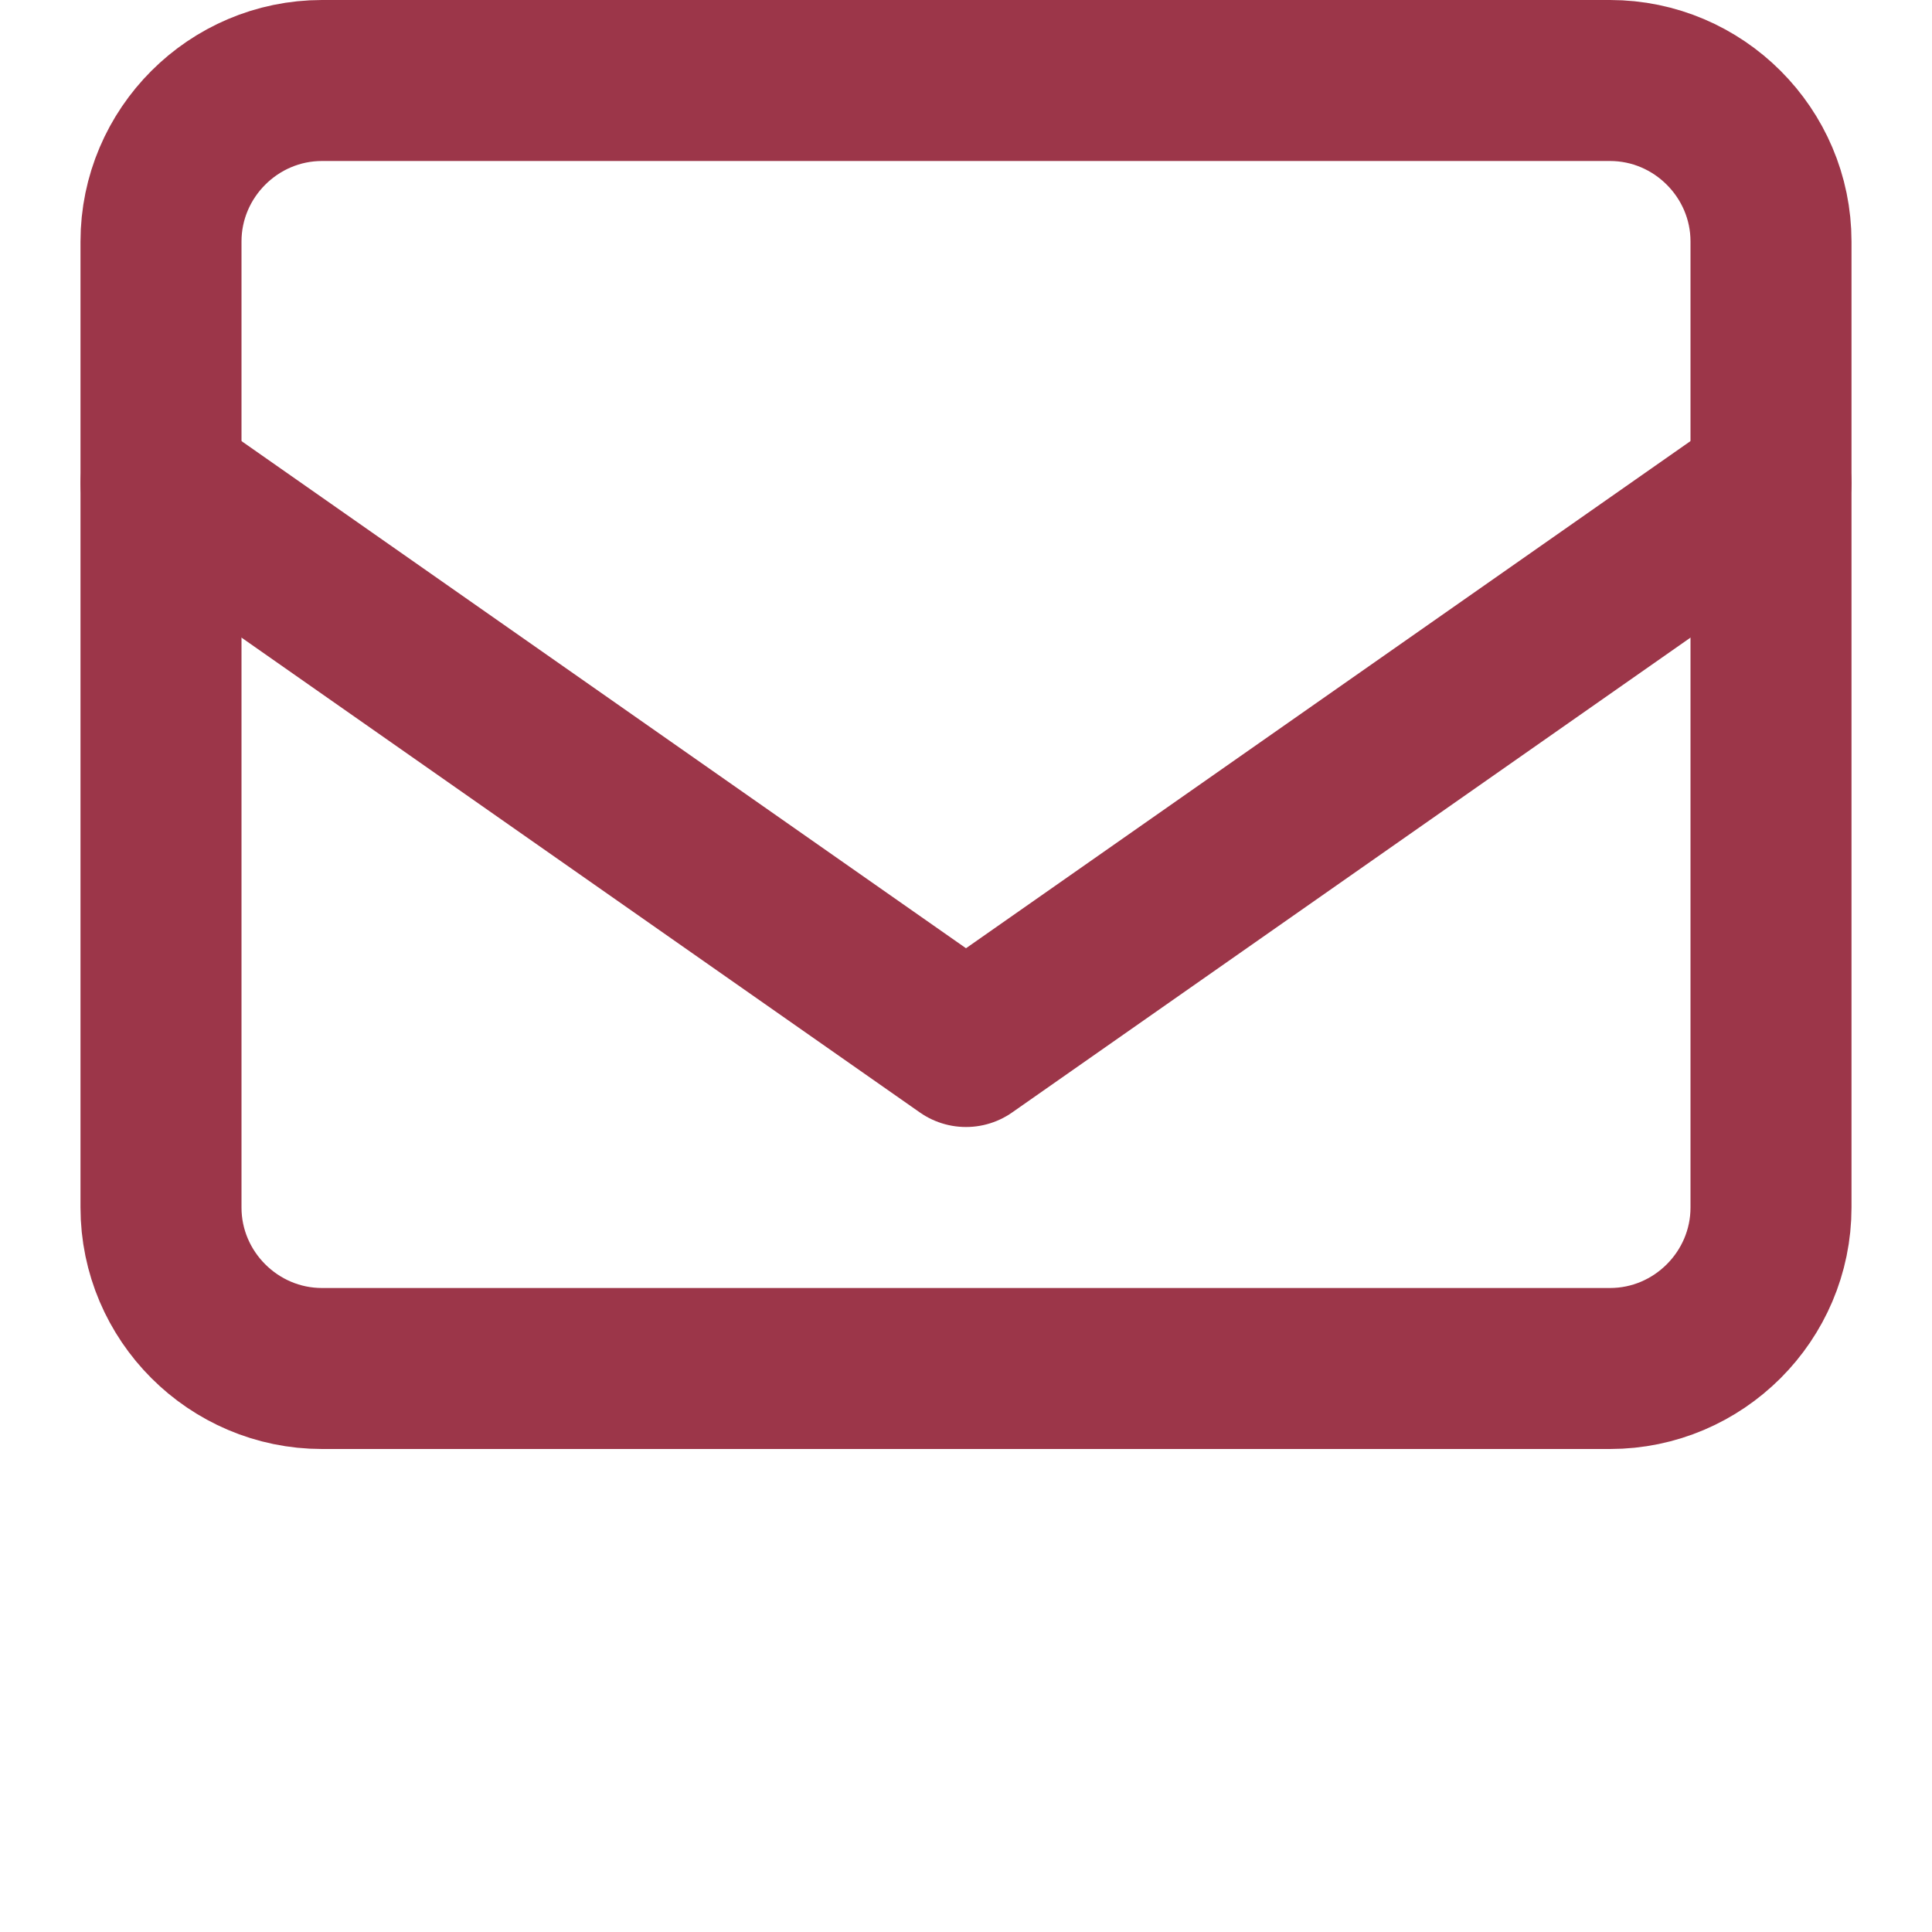
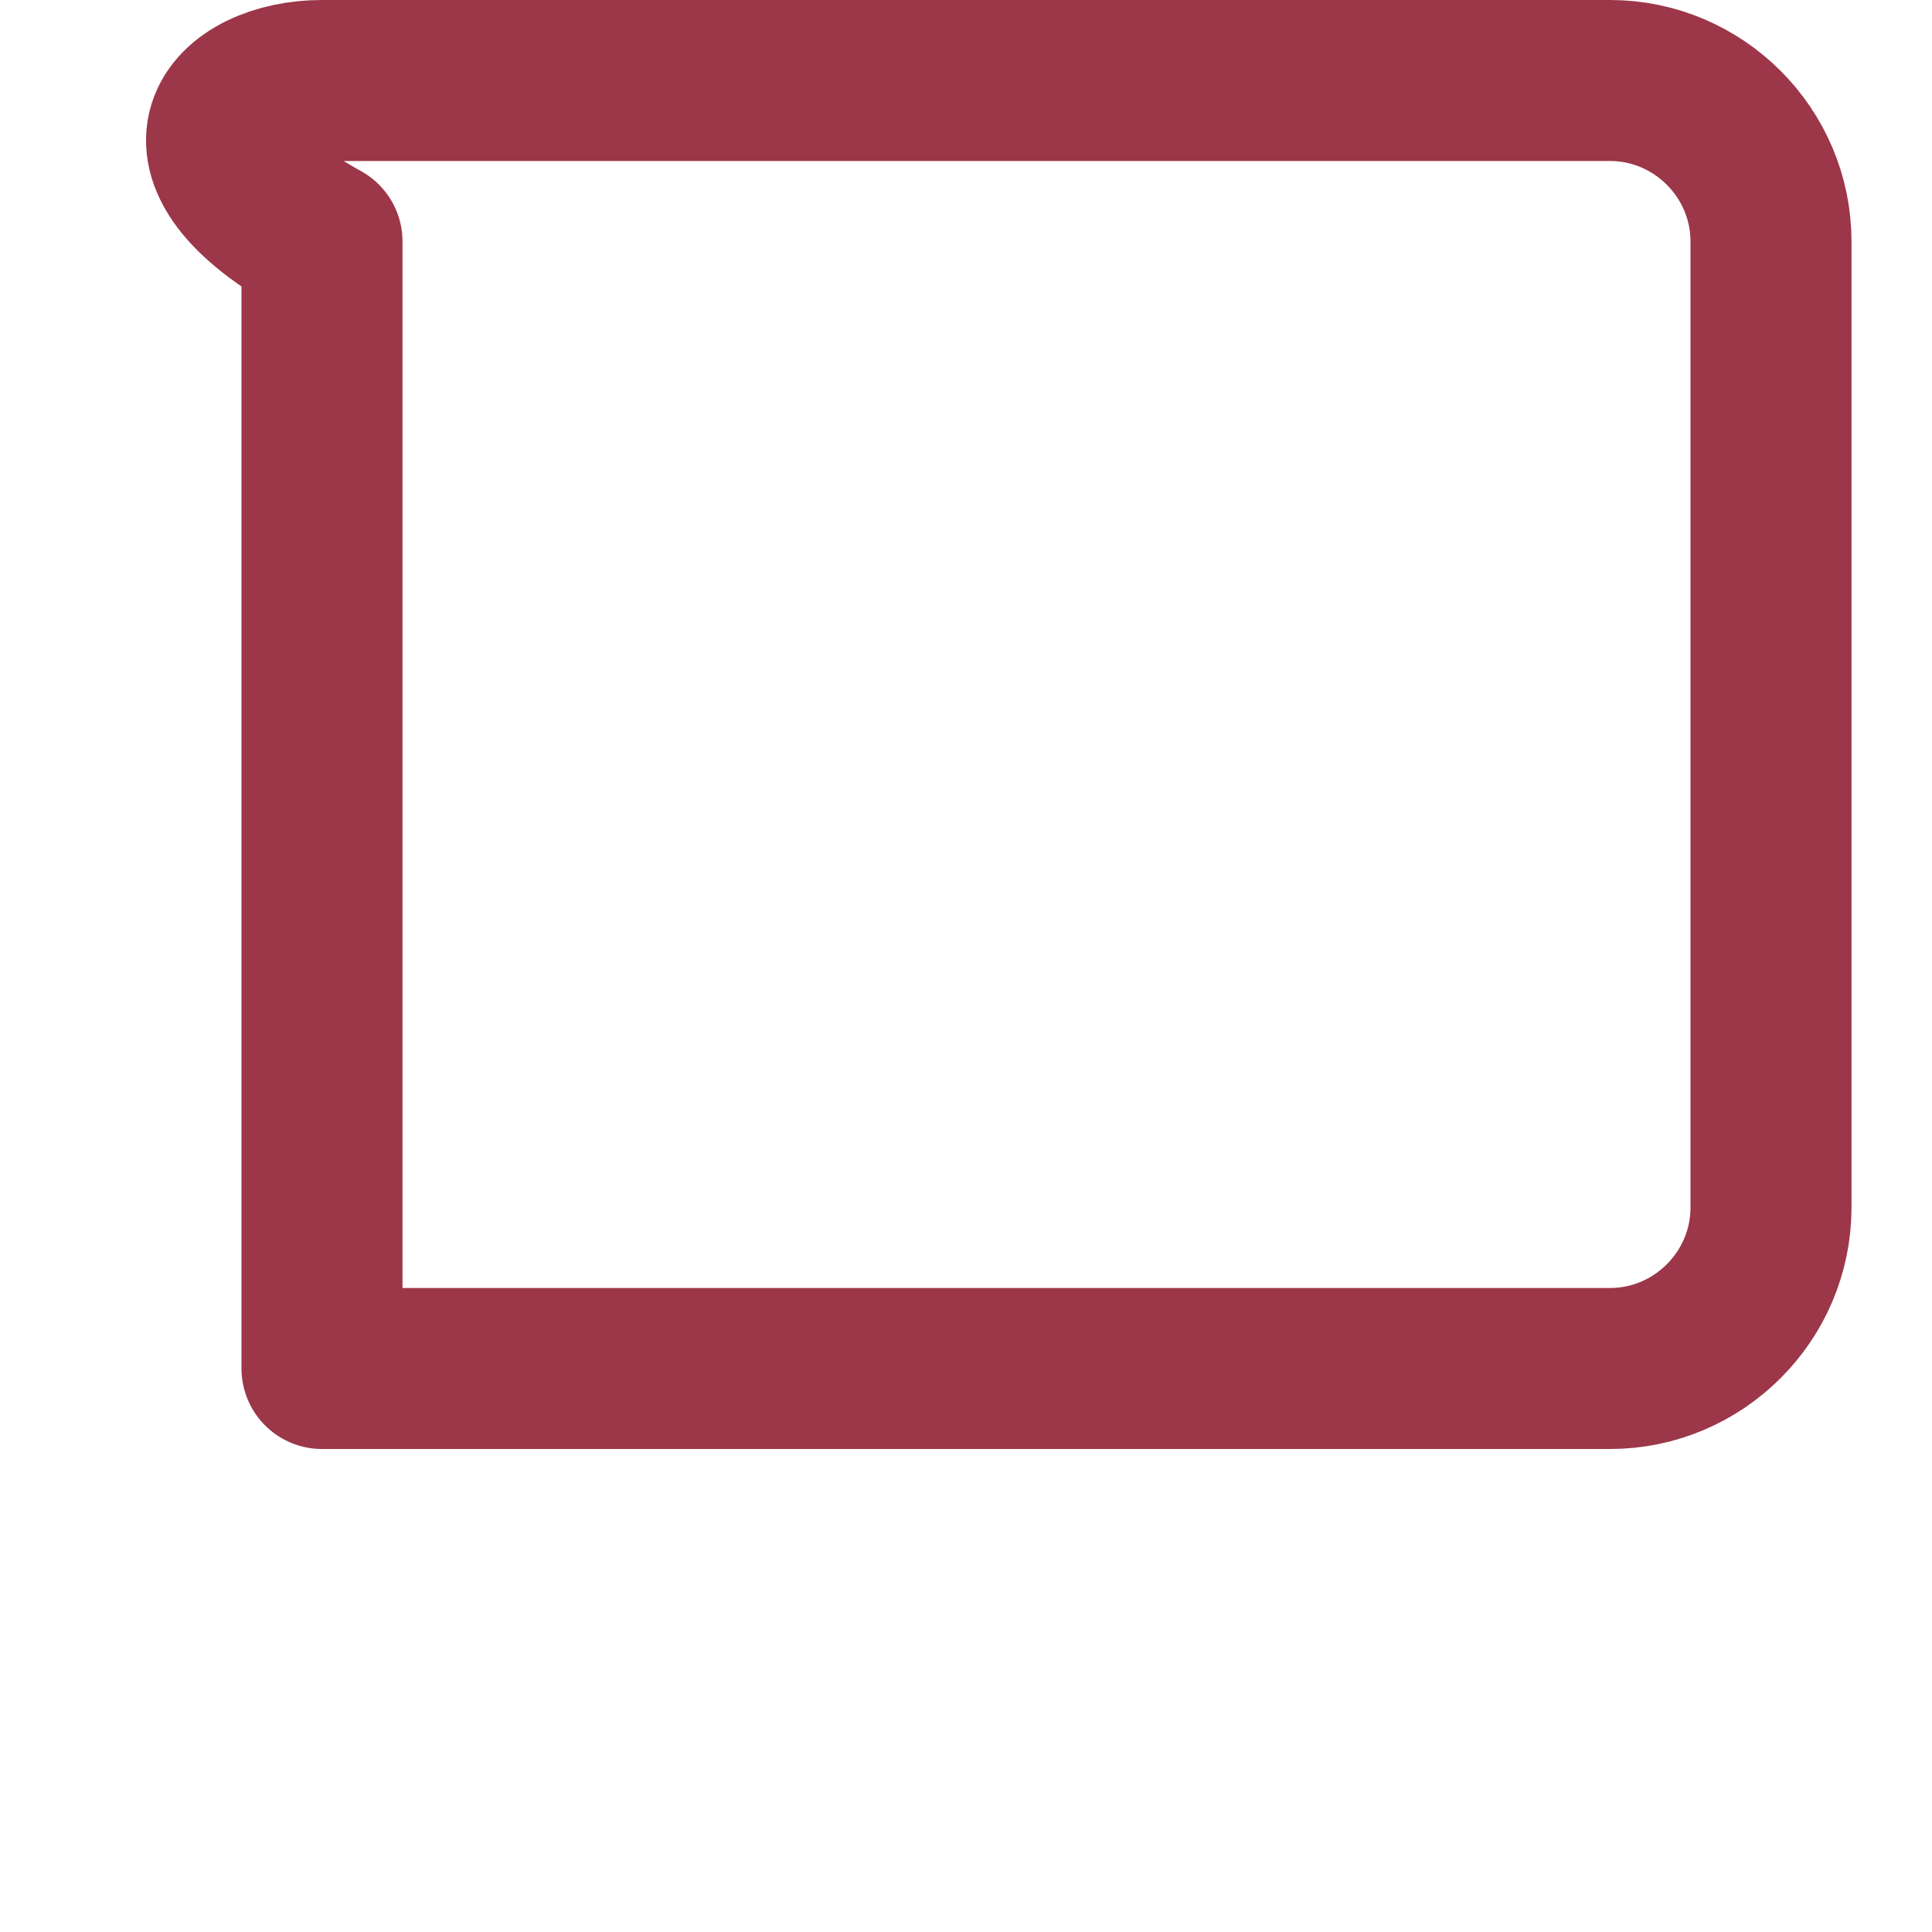
<svg xmlns="http://www.w3.org/2000/svg" width="24" height="24" viewBox="0 0 24 24" fill="none">
-   <path d="M4 1H20C21.1 1 22 1.9 22 3V15C22 16.1 21.1 17 20 17H4C2.9 17 2 16.1 2 15V3C2 1.9 2.9 1 4 1Z" stroke="#9C3649" stroke-width="2" stroke-linecap="round" stroke-linejoin="round" />
-   <path d="M22 6L12 13L2 6" stroke="#9C3649" stroke-width="2" stroke-linecap="round" stroke-linejoin="round" />
+   <path d="M4 1H20C21.1 1 22 1.9 22 3V15C22 16.1 21.1 17 20 17H4V3C2 1.9 2.9 1 4 1Z" stroke="#9C3649" stroke-width="2" stroke-linecap="round" stroke-linejoin="round" />
</svg>